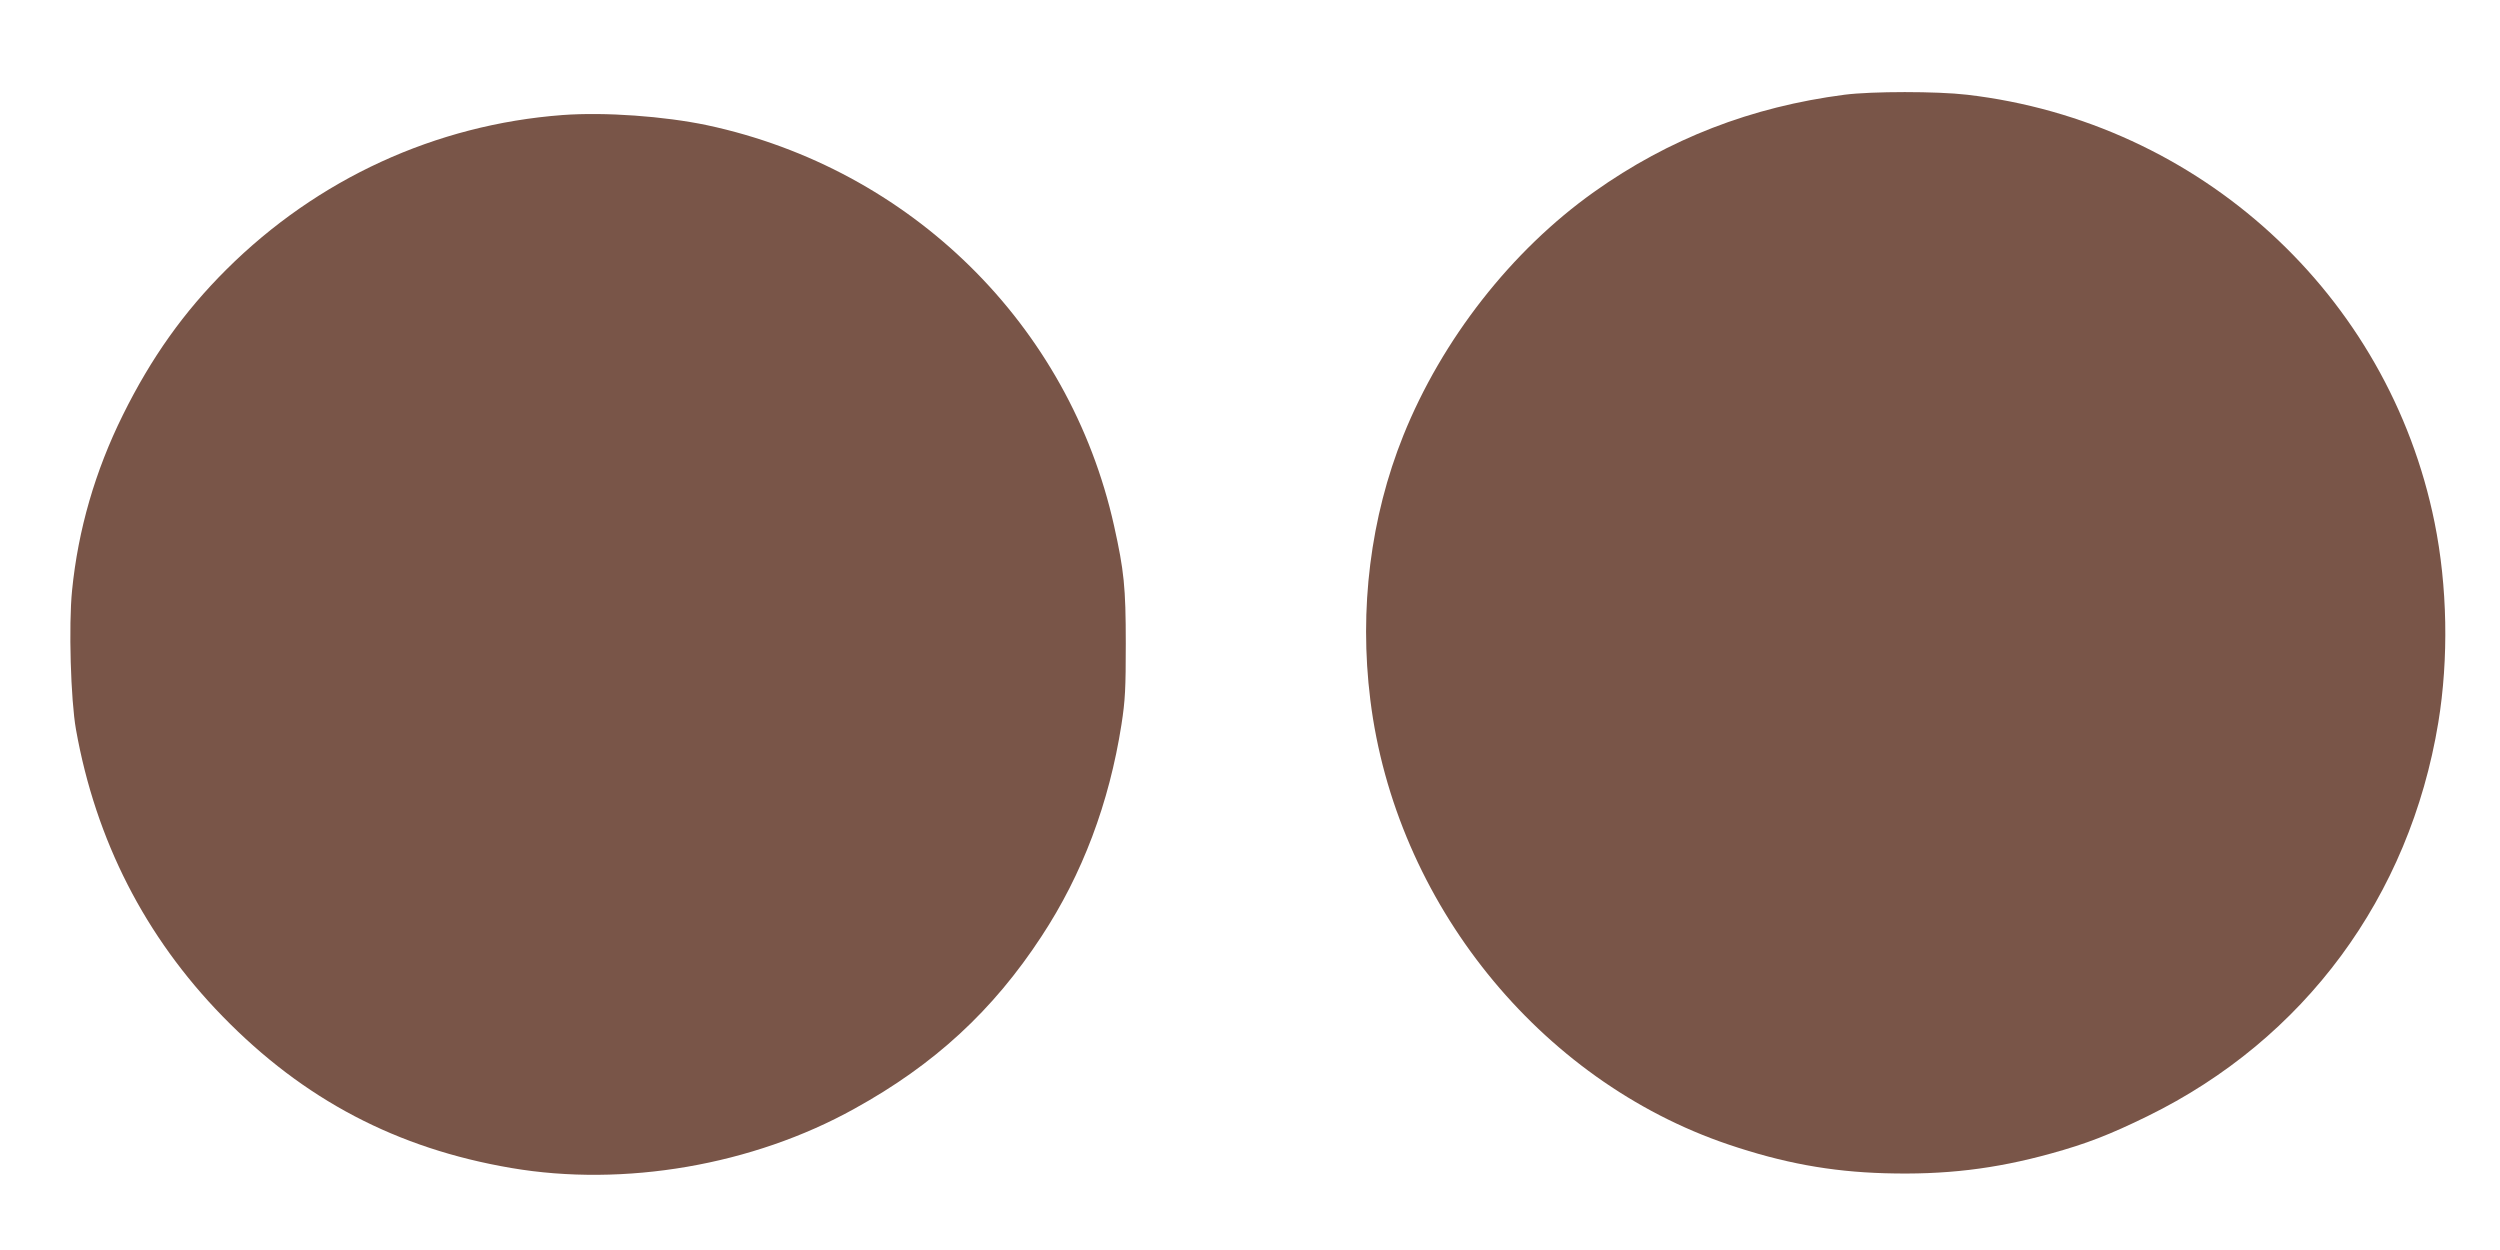
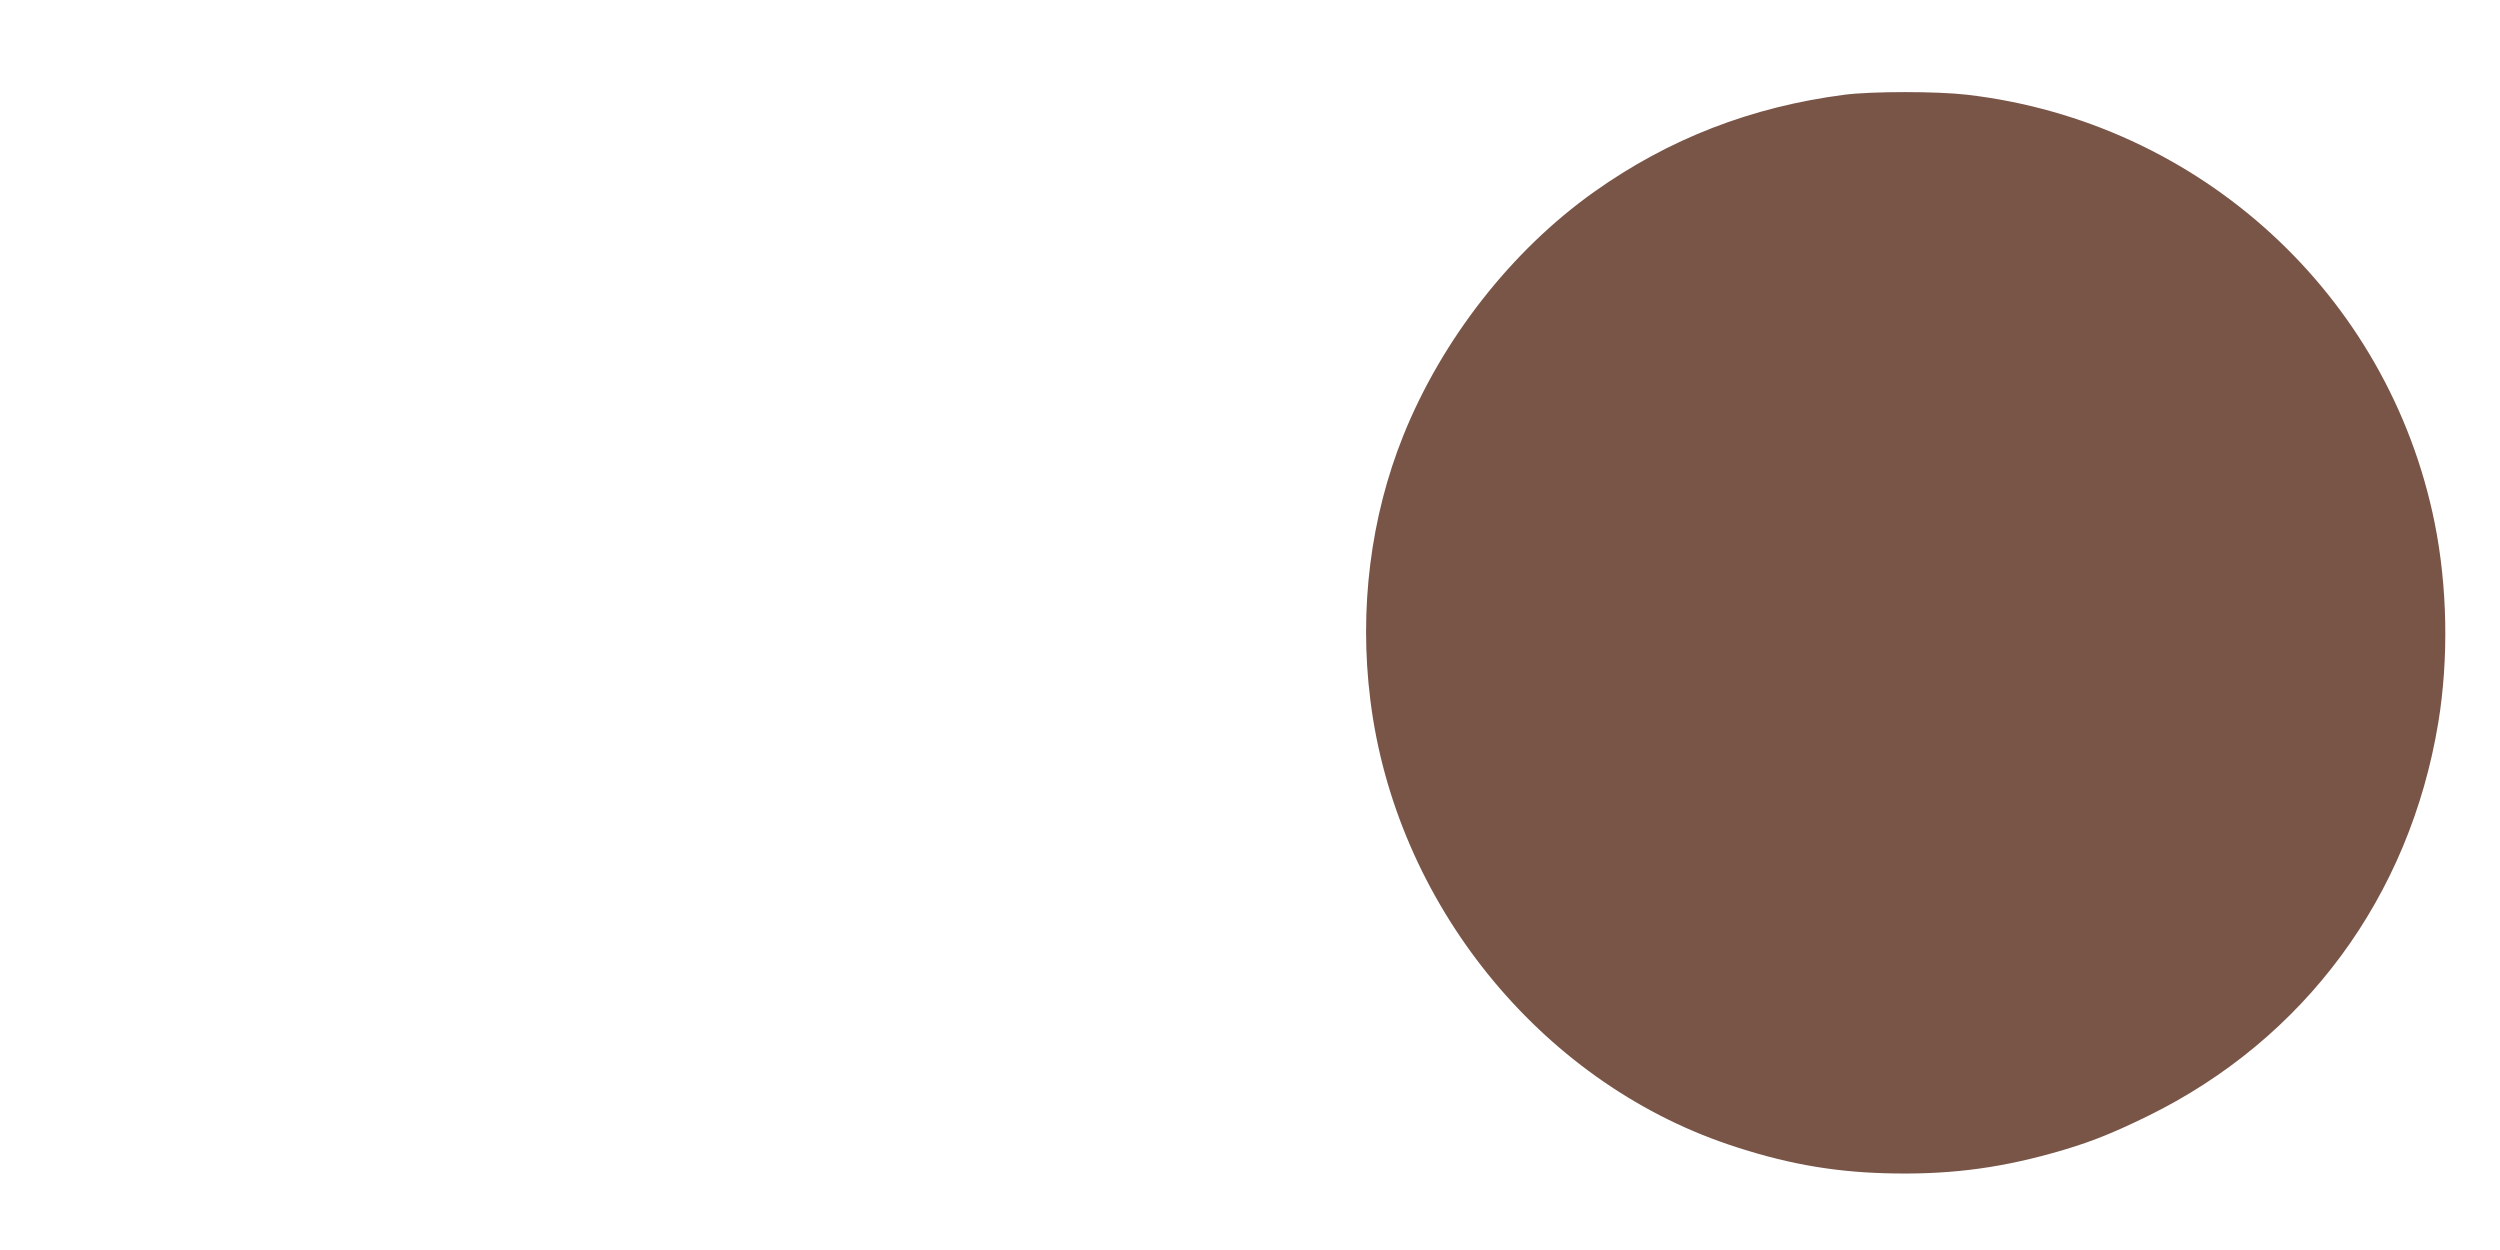
<svg xmlns="http://www.w3.org/2000/svg" version="1.0" width="1280pt" height="640pt" viewBox="0 0 1280 640" preserveAspectRatio="xMidYMid meet">
  <g transform="translate(0,640) scale(0.1,-0.1)" fill="#795548" stroke="none">
    <path d="M9444 5915 c-477 -62 -899 -225 -1283 -498 -422 -300 -778 -755 -976 -1247 -168 -418 -227 -888 -169 -1353 128 -1035 864 -1949 1834 -2277 278 -94 521 -139 800 -147 306 -9 562 21 851 101 181 50 300 96 494 191 804 394 1342 1123 1489 2015 54 329 47 699 -19 1025 -236 1167 -1202 2051 -2394 2190 -154 18 -486 18 -627 0z" />
-     <path d="M2880 5811 c-650 -49 -1255 -327 -1721 -791 -218 -217 -385 -452 -530 -745 -142 -287 -229 -587 -260 -898 -18 -179 -7 -560 20 -712 101 -567 354 -1062 751 -1469 415 -426 891 -676 1477 -776 578 -99 1237 14 1757 303 410 226 710 503 958 882 210 319 347 683 410 1086 19 123 22 183 22 414 0 289 -9 373 -60 603 -229 1029 -1041 1828 -2084 2051 -219 46 -523 68 -740 52z" />
  </g>
</svg>